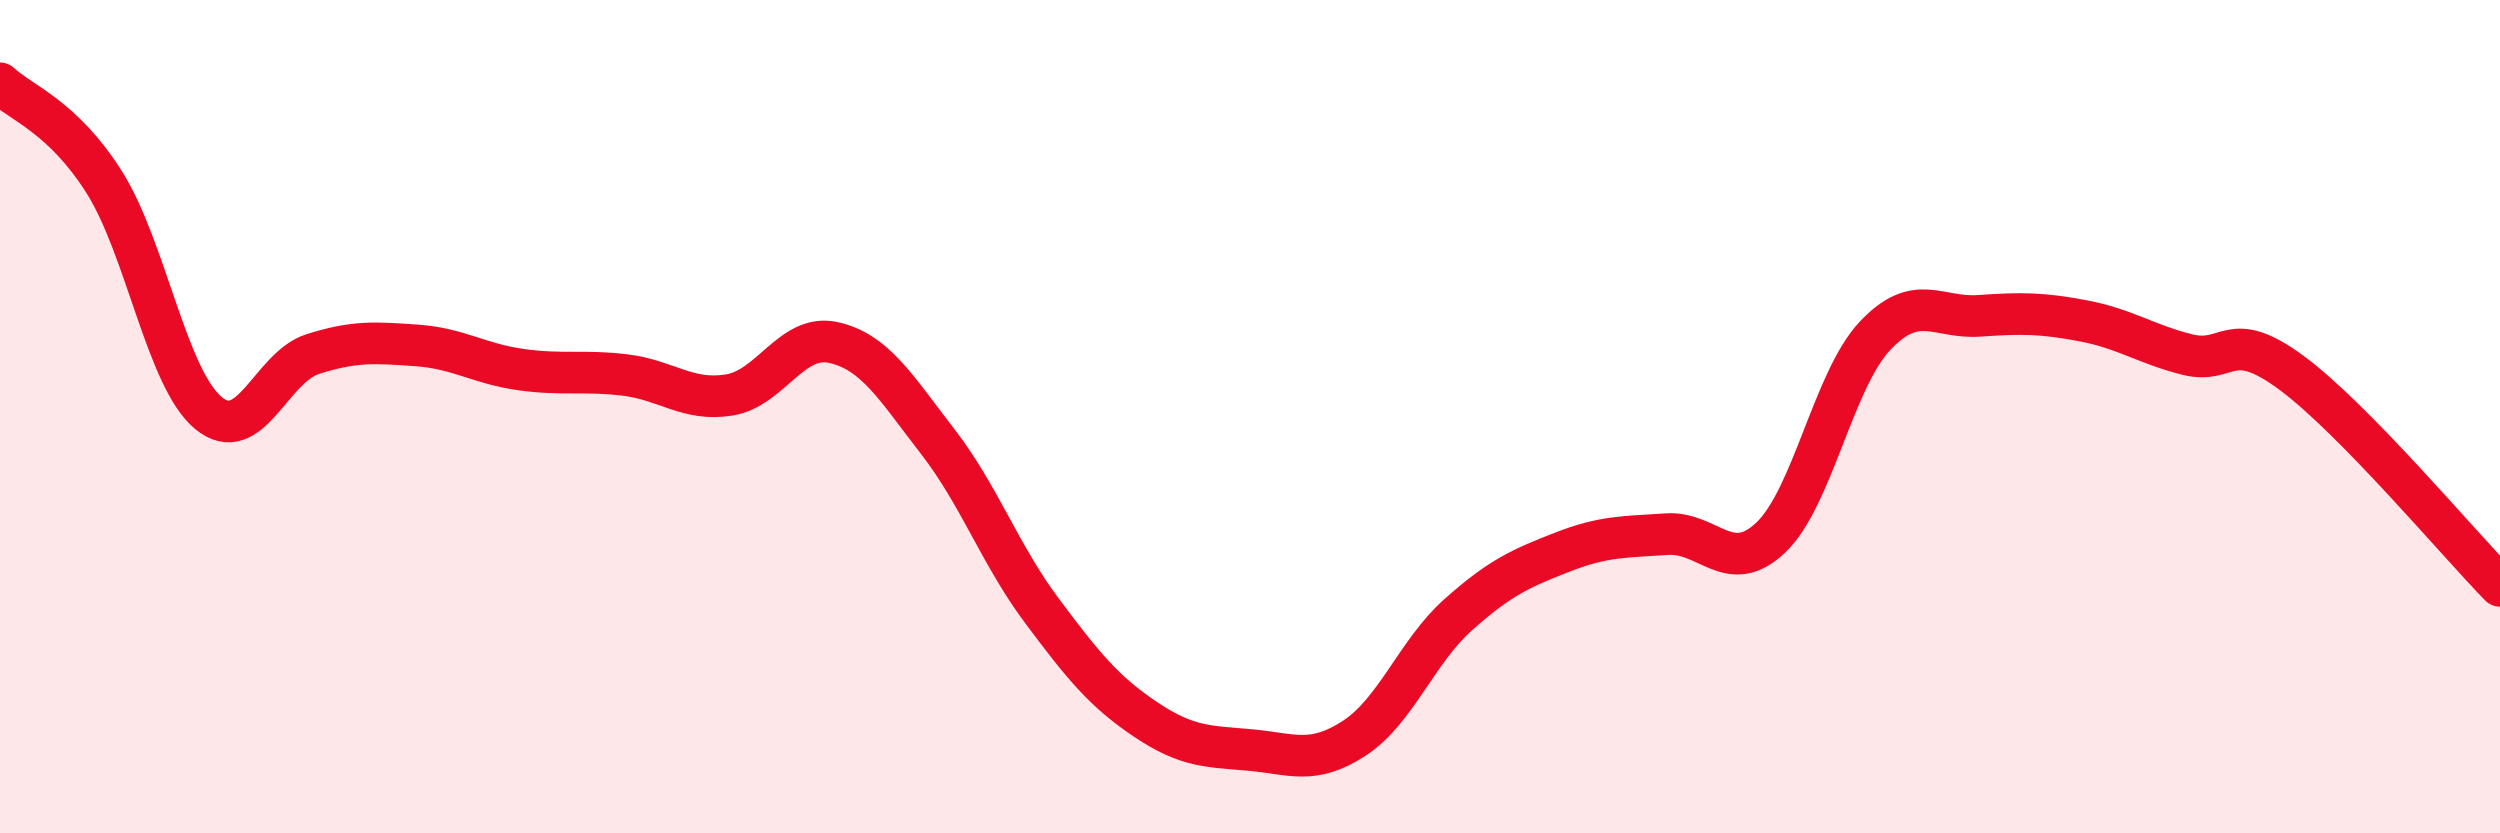
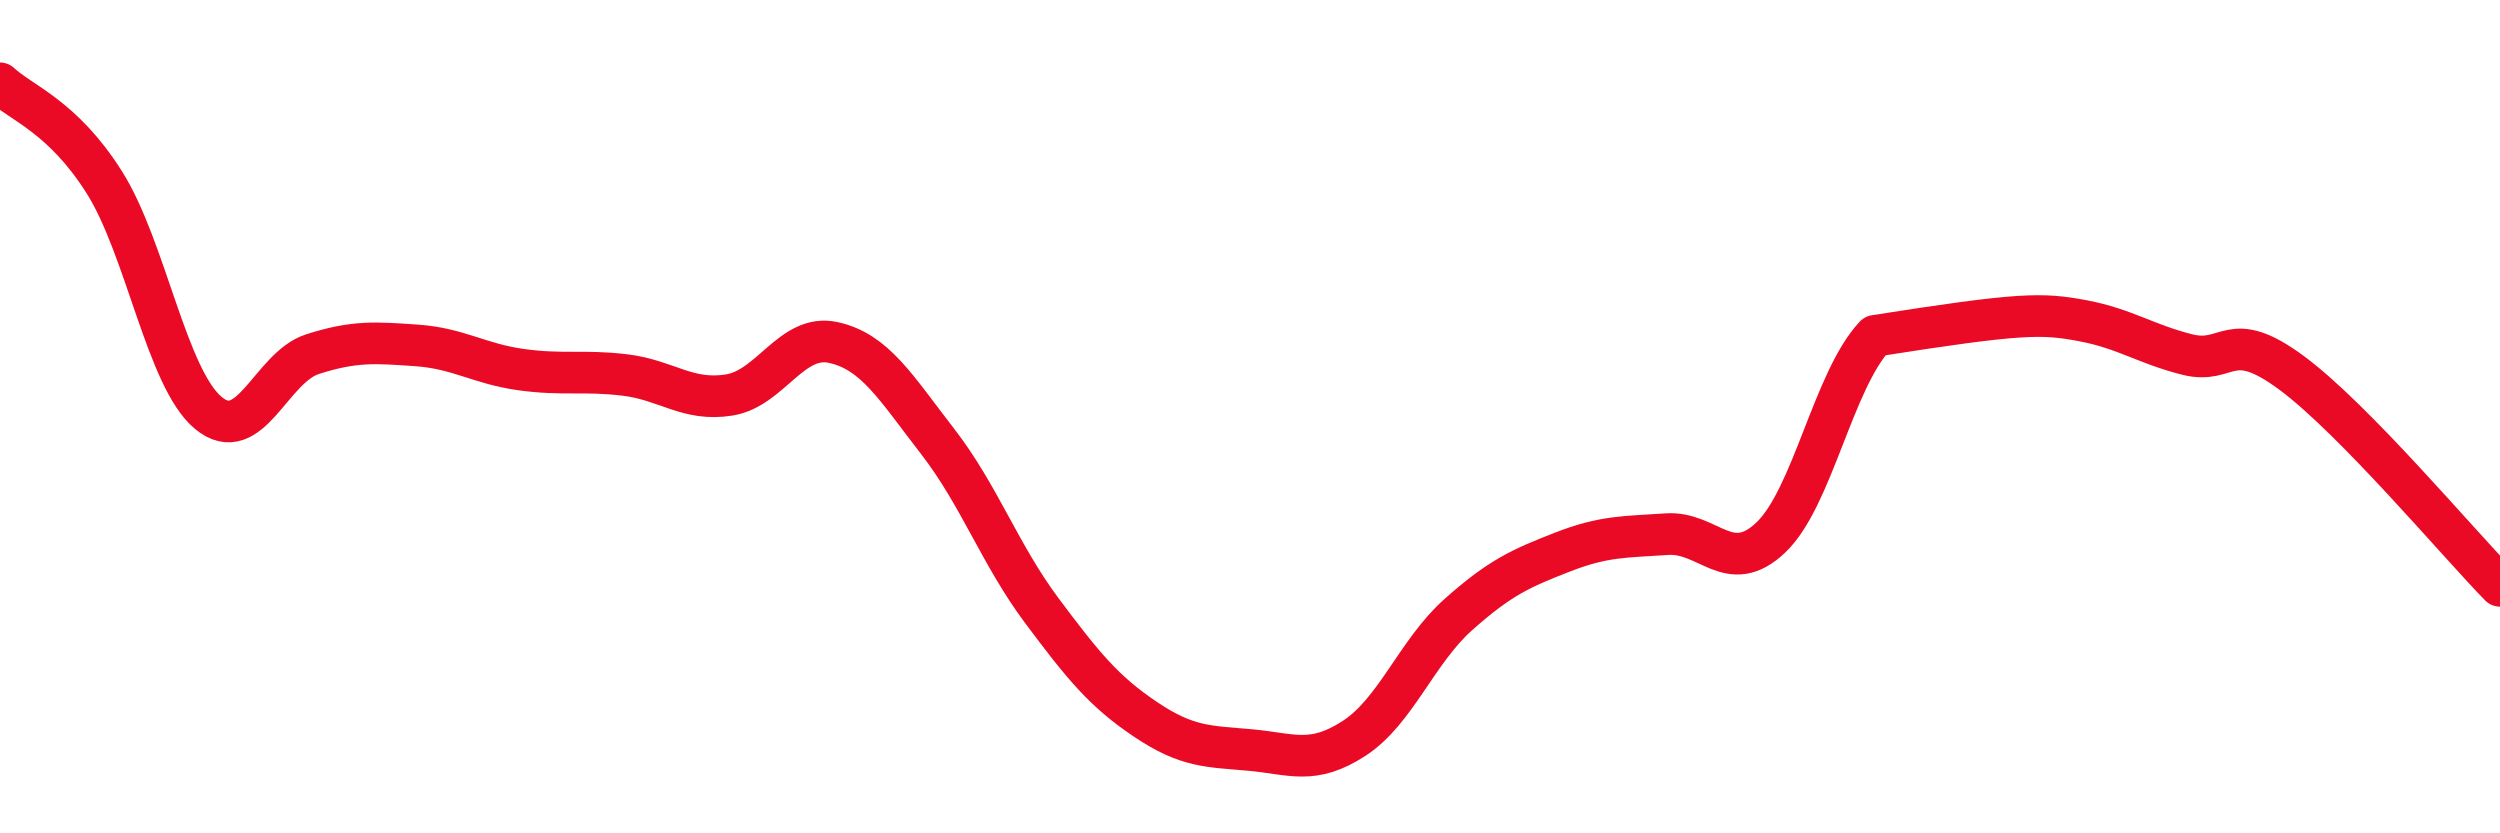
<svg xmlns="http://www.w3.org/2000/svg" width="60" height="20" viewBox="0 0 60 20">
-   <path d="M 0,2 C 0.5,2.47 1.5,2.79 2.5,4.37 C 3.5,5.95 4,9.08 5,9.91 C 6,10.74 6.5,8.82 7.5,8.5 C 8.5,8.18 9,8.22 10,8.29 C 11,8.36 11.5,8.73 12.5,8.87 C 13.5,9.01 14,8.88 15,9 C 16,9.12 16.5,9.64 17.5,9.48 C 18.5,9.32 19,8 20,8.22 C 21,8.44 21.5,9.3 22.5,10.59 C 23.5,11.88 24,13.31 25,14.65 C 26,15.99 26.5,16.6 27.5,17.27 C 28.5,17.94 29,17.91 30,18 C 31,18.09 31.5,18.37 32.5,17.72 C 33.5,17.07 34,15.64 35,14.75 C 36,13.86 36.5,13.64 37.5,13.25 C 38.5,12.86 39,12.89 40,12.82 C 41,12.75 41.5,13.85 42.5,12.9 C 43.5,11.95 44,9.12 45,8.06 C 46,7 46.5,7.65 47.5,7.58 C 48.5,7.51 49,7.51 50,7.7 C 51,7.89 51.5,8.26 52.5,8.51 C 53.5,8.76 53.5,7.84 55,8.95 C 56.5,10.06 59,13.04 60,14.06L60 20L0 20Z" fill="#EB0A25" opacity="0.1" stroke-linecap="round" stroke-linejoin="round" />
-   <path d="M 0,2 C 0.5,2.47 1.5,2.79 2.5,4.37 C 3.5,5.95 4,9.08 5,9.91 C 6,10.74 6.5,8.82 7.5,8.5 C 8.5,8.18 9,8.22 10,8.29 C 11,8.36 11.5,8.73 12.5,8.87 C 13.5,9.01 14,8.88 15,9 C 16,9.12 16.5,9.64 17.5,9.48 C 18.5,9.32 19,8 20,8.22 C 21,8.44 21.5,9.3 22.5,10.59 C 23.5,11.88 24,13.31 25,14.65 C 26,15.99 26.5,16.6 27.5,17.27 C 28.5,17.94 29,17.91 30,18 C 31,18.09 31.5,18.37 32.5,17.72 C 33.5,17.07 34,15.64 35,14.75 C 36,13.86 36.5,13.64 37.5,13.25 C 38.5,12.86 39,12.89 40,12.82 C 41,12.75 41.5,13.85 42.5,12.9 C 43.5,11.95 44,9.12 45,8.06 C 46,7 46.5,7.65 47.5,7.58 C 48.5,7.51 49,7.51 50,7.7 C 51,7.89 51.5,8.26 52.5,8.51 C 53.5,8.76 53.5,7.84 55,8.95 C 56.5,10.06 59,13.04 60,14.06" stroke="#EB0A25" stroke-width="1" fill="none" stroke-linecap="round" stroke-linejoin="round" />
+   <path d="M 0,2 C 0.5,2.47 1.5,2.79 2.5,4.37 C 3.5,5.95 4,9.08 5,9.91 C 6,10.74 6.5,8.82 7.5,8.5 C 8.5,8.18 9,8.22 10,8.29 C 11,8.36 11.5,8.73 12.5,8.87 C 13.5,9.01 14,8.88 15,9 C 16,9.12 16.5,9.64 17.5,9.48 C 18.5,9.32 19,8 20,8.22 C 21,8.44 21.5,9.3 22.5,10.59 C 23.5,11.88 24,13.31 25,14.65 C 26,15.99 26.5,16.6 27.5,17.27 C 28.5,17.94 29,17.91 30,18 C 31,18.09 31.5,18.37 32.5,17.72 C 33.5,17.07 34,15.64 35,14.75 C 36,13.86 36.5,13.64 37.5,13.25 C 38.5,12.86 39,12.89 40,12.82 C 41,12.75 41.5,13.85 42.5,12.9 C 43.5,11.95 44,9.12 45,8.06 C 48.5,7.51 49,7.51 50,7.7 C 51,7.89 51.5,8.26 52.5,8.51 C 53.5,8.76 53.5,7.84 55,8.95 C 56.5,10.06 59,13.04 60,14.06" stroke="#EB0A25" stroke-width="1" fill="none" stroke-linecap="round" stroke-linejoin="round" />
</svg>